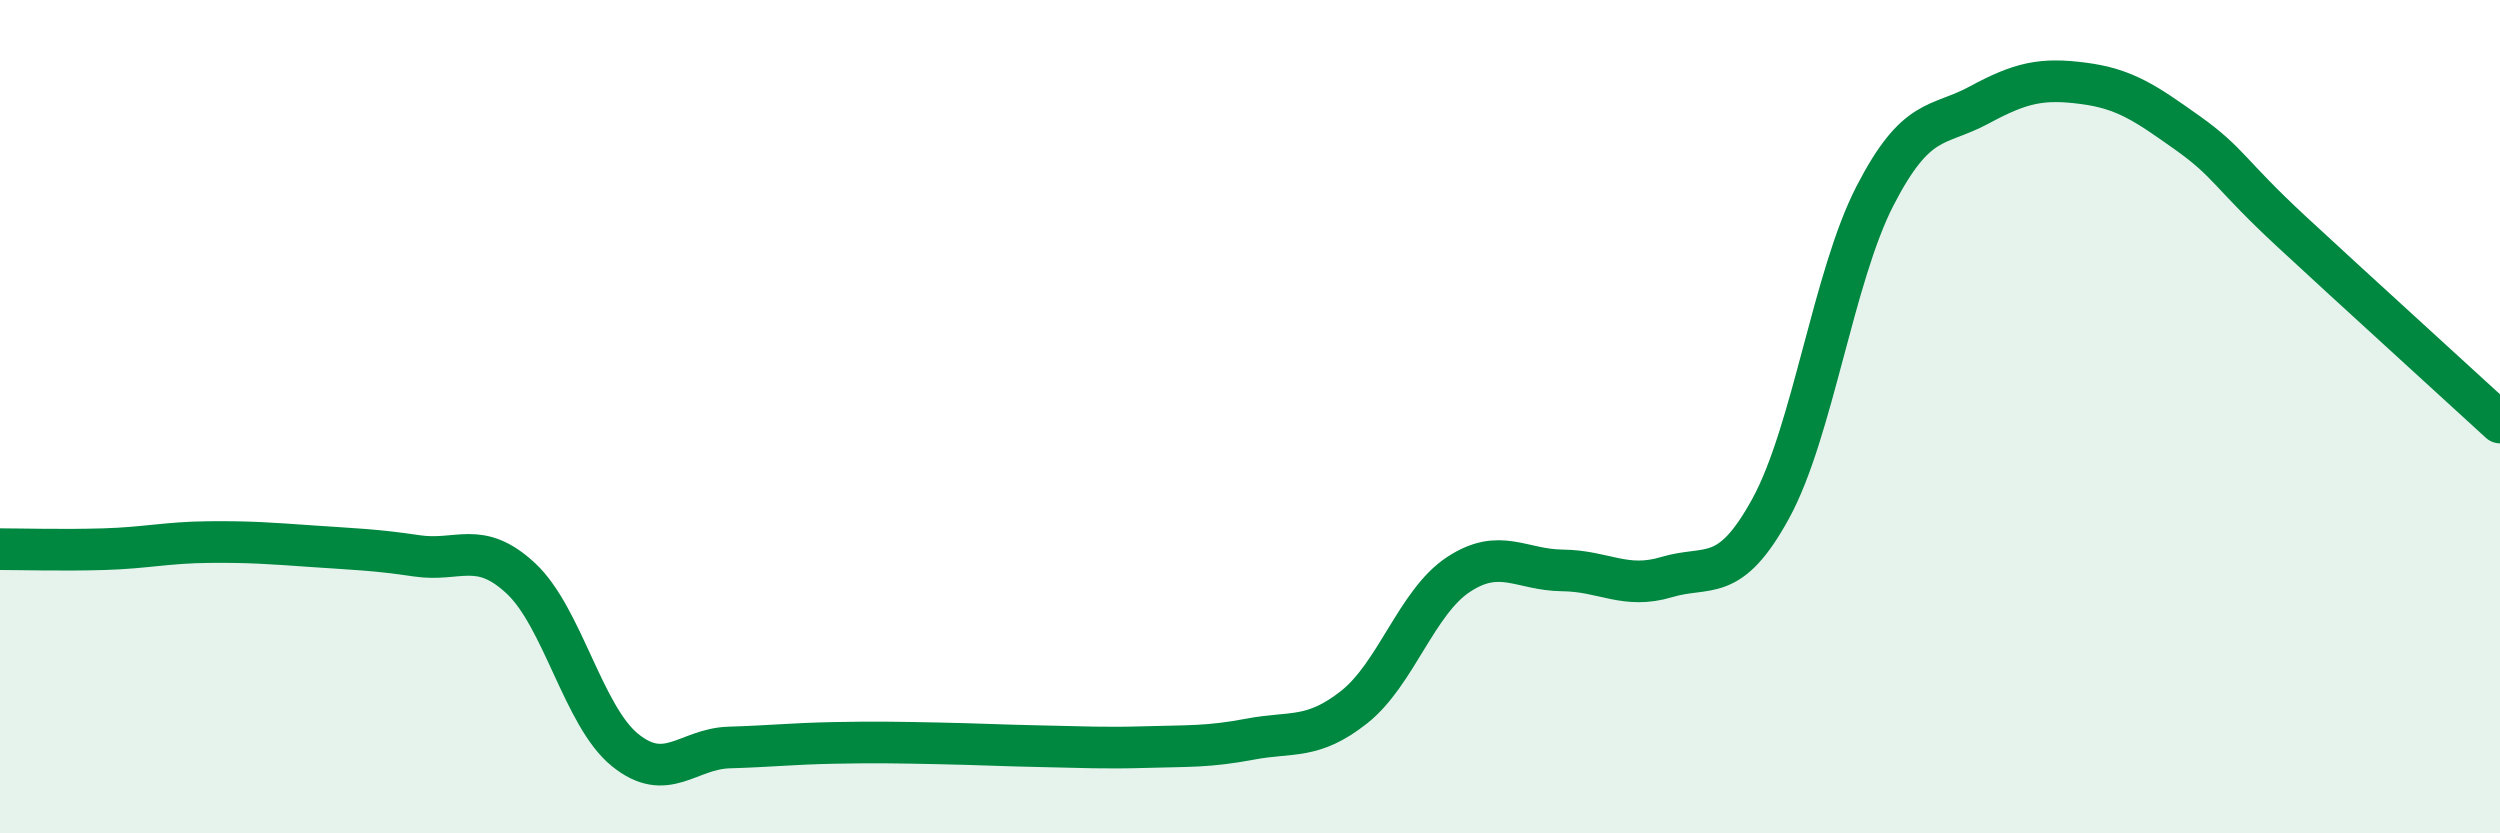
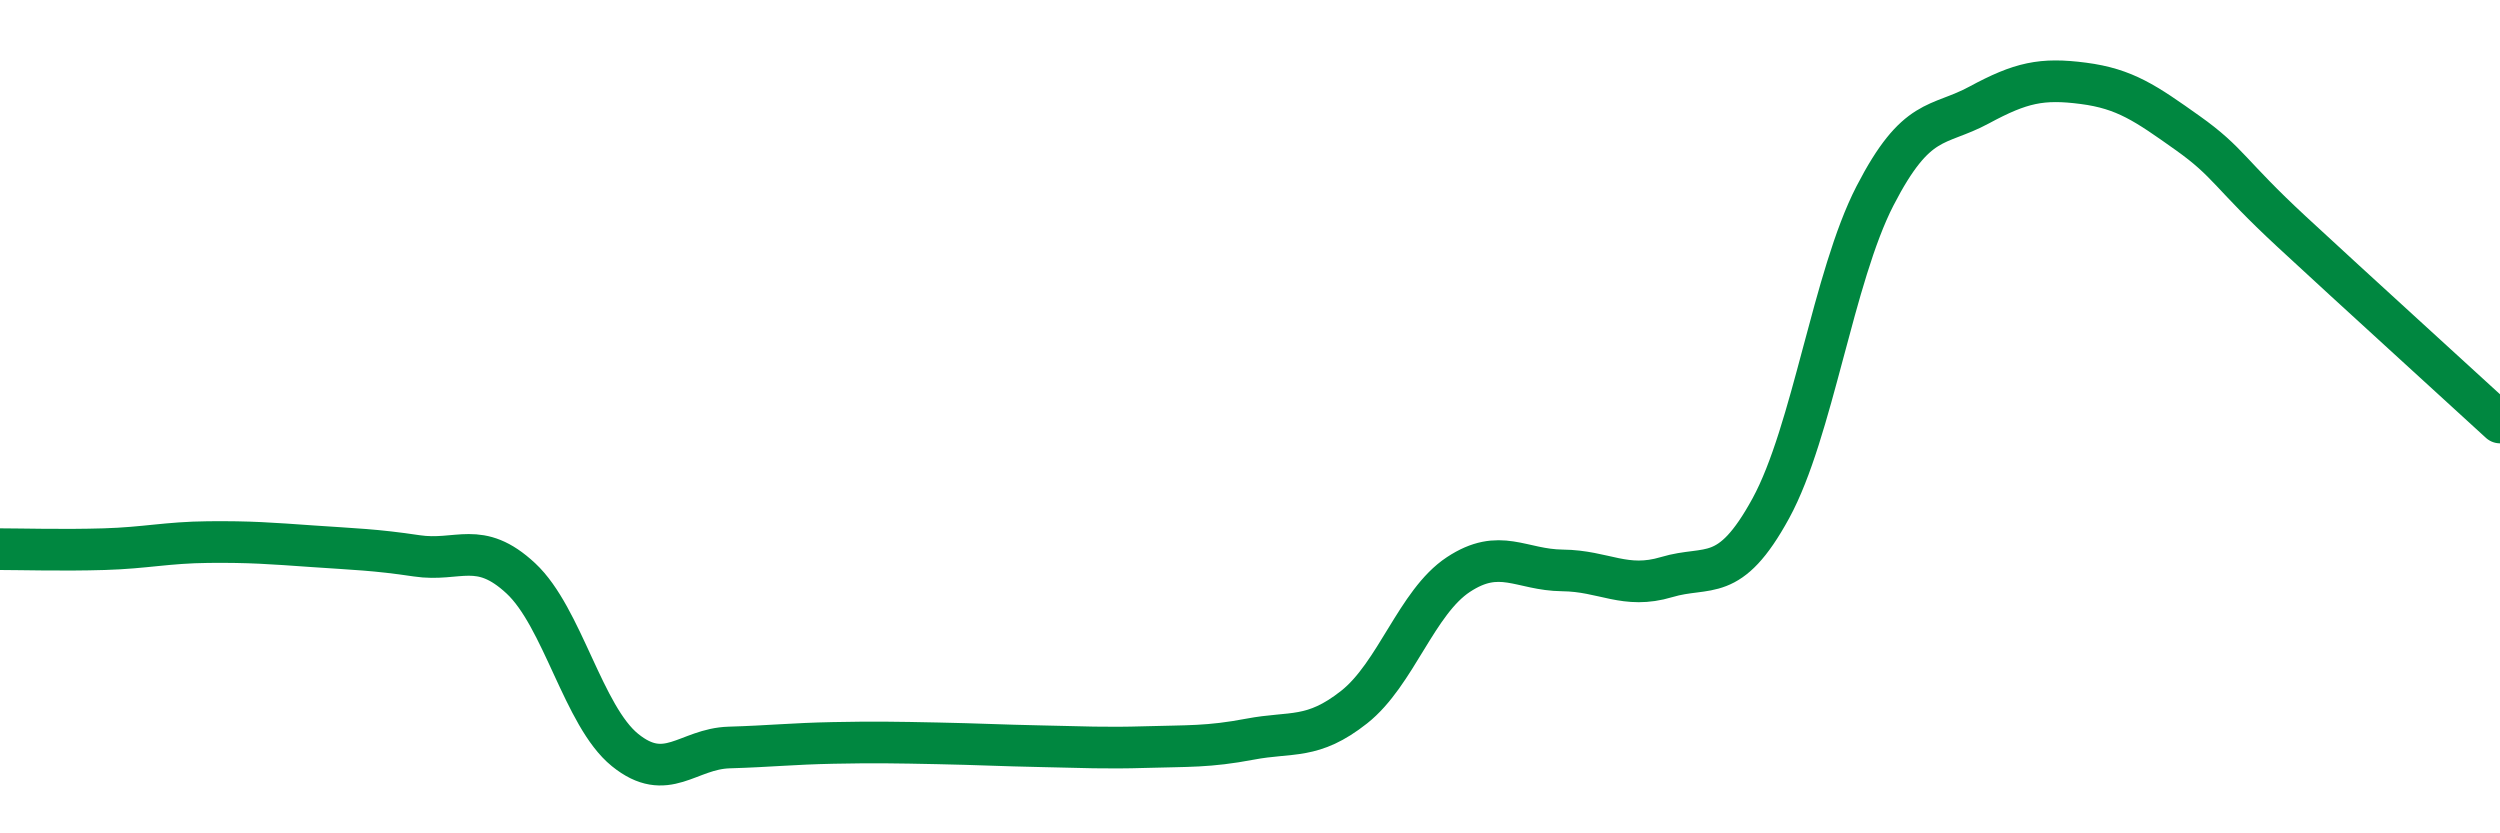
<svg xmlns="http://www.w3.org/2000/svg" width="60" height="20" viewBox="0 0 60 20">
-   <path d="M 0,13.18 C 0.5,13.18 1.5,13.21 2.5,13.18 C 3.5,13.15 4,13.02 5,13.01 C 6,13 6.5,13.04 7.5,13.11 C 8.5,13.18 9,13.19 10,13.34 C 11,13.49 11.5,12.95 12.5,13.88 C 13.5,14.81 14,17.19 15,18 C 16,18.81 16.5,17.97 17.5,17.94 C 18.5,17.91 19,17.85 20,17.83 C 21,17.81 21.5,17.82 22.5,17.84 C 23.5,17.86 24,17.89 25,17.91 C 26,17.93 26.5,17.96 27.5,17.93 C 28.5,17.9 29,17.93 30,17.74 C 31,17.55 31.5,17.76 32.5,16.97 C 33.5,16.18 34,14.45 35,13.79 C 36,13.13 36.5,13.68 37.5,13.69 C 38.5,13.7 39,14.15 40,13.85 C 41,13.55 41.5,14.03 42.5,12.2 C 43.5,10.37 44,6.64 45,4.7 C 46,2.76 46.5,3.06 47.5,2.52 C 48.5,1.98 49,1.87 50,2 C 51,2.13 51.5,2.48 52.5,3.19 C 53.5,3.9 53.5,4.17 55,5.56 C 56.5,6.95 59,9.22 60,10.14L60 20L0 20Z" fill="#008740" opacity="0.1" stroke-linecap="round" stroke-linejoin="round" />
  <path d="M 0,13.18 C 0.5,13.18 1.5,13.21 2.5,13.18 C 3.5,13.15 4,13.02 5,13.01 C 6,13 6.5,13.04 7.5,13.11 C 8.5,13.18 9,13.19 10,13.34 C 11,13.49 11.5,12.95 12.5,13.88 C 13.5,14.81 14,17.19 15,18 C 16,18.81 16.5,17.97 17.5,17.94 C 18.5,17.91 19,17.85 20,17.83 C 21,17.81 21.5,17.82 22.5,17.84 C 23.5,17.86 24,17.89 25,17.91 C 26,17.93 26.5,17.96 27.5,17.93 C 28.5,17.9 29,17.93 30,17.74 C 31,17.55 31.5,17.76 32.5,16.97 C 33.5,16.18 34,14.45 35,13.79 C 36,13.13 36.5,13.68 37.5,13.69 C 38.5,13.7 39,14.15 40,13.85 C 41,13.55 41.5,14.03 42.5,12.2 C 43.5,10.37 44,6.64 45,4.7 C 46,2.76 46.5,3.06 47.5,2.52 C 48.5,1.98 49,1.87 50,2 C 51,2.13 51.5,2.48 52.5,3.19 C 53.5,3.9 53.5,4.17 55,5.56 C 56.5,6.95 59,9.22 60,10.14" stroke="#008740" stroke-width="1" fill="none" stroke-linecap="round" stroke-linejoin="round" />
</svg>